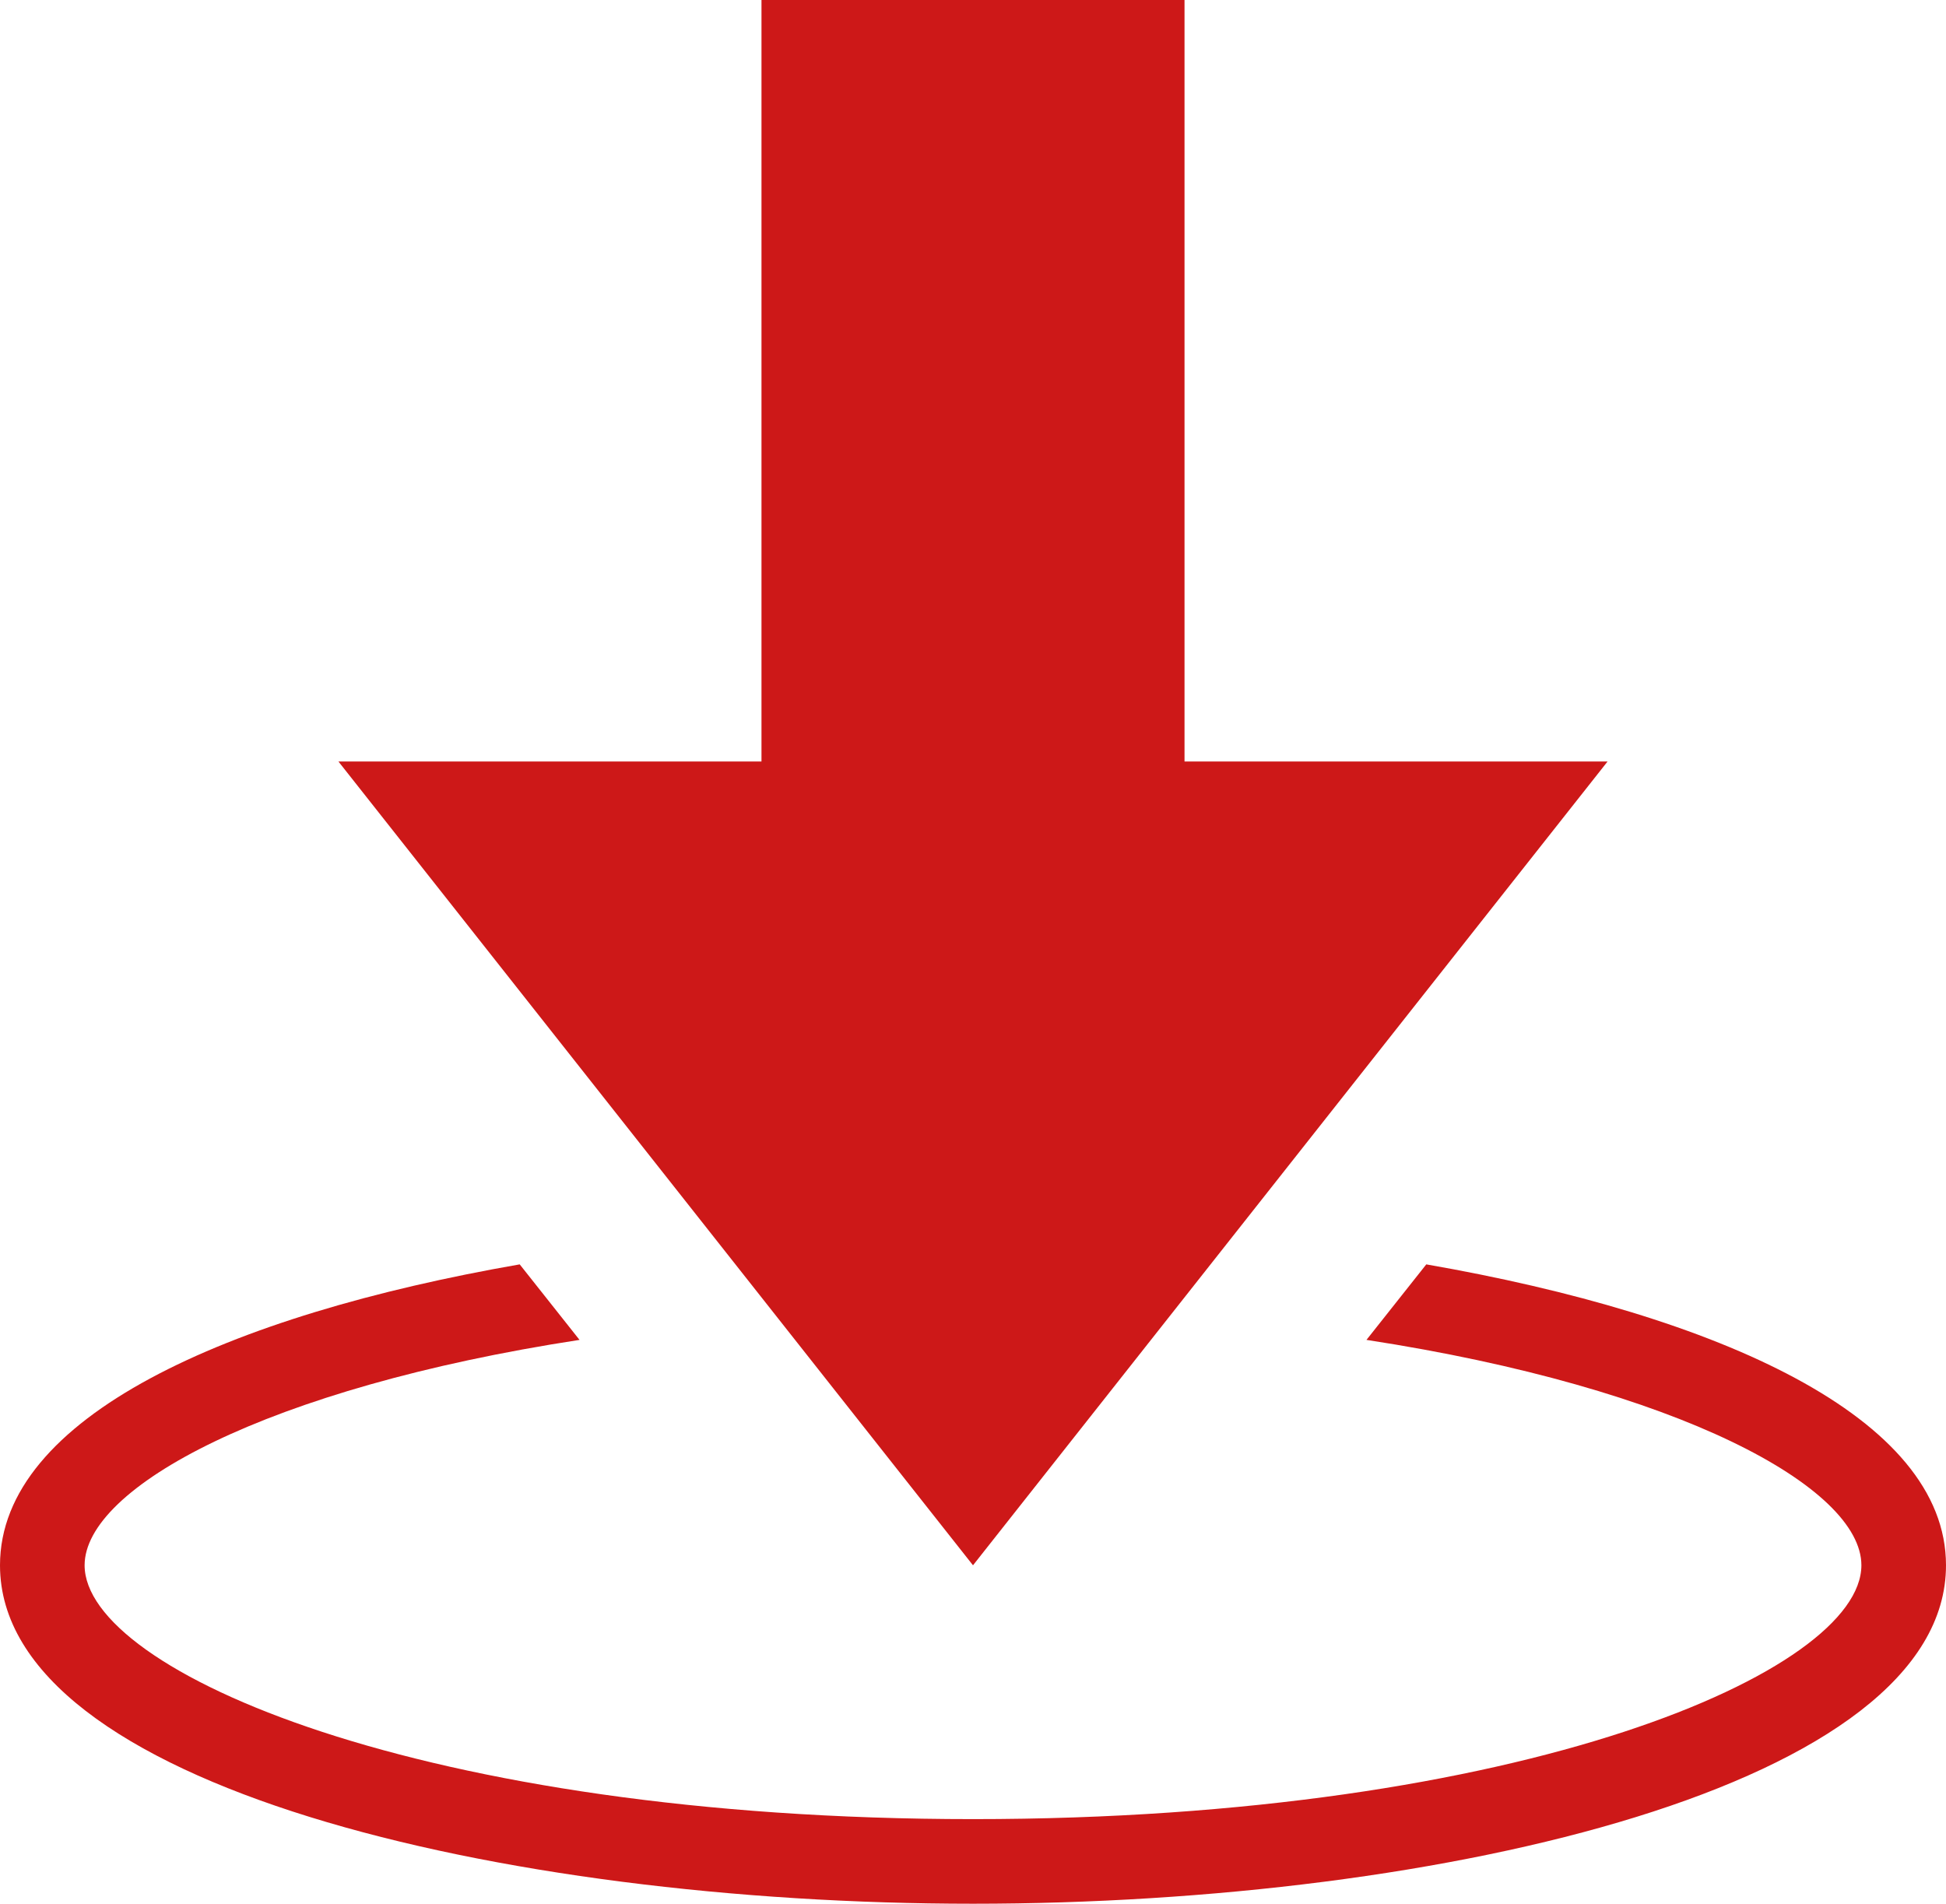
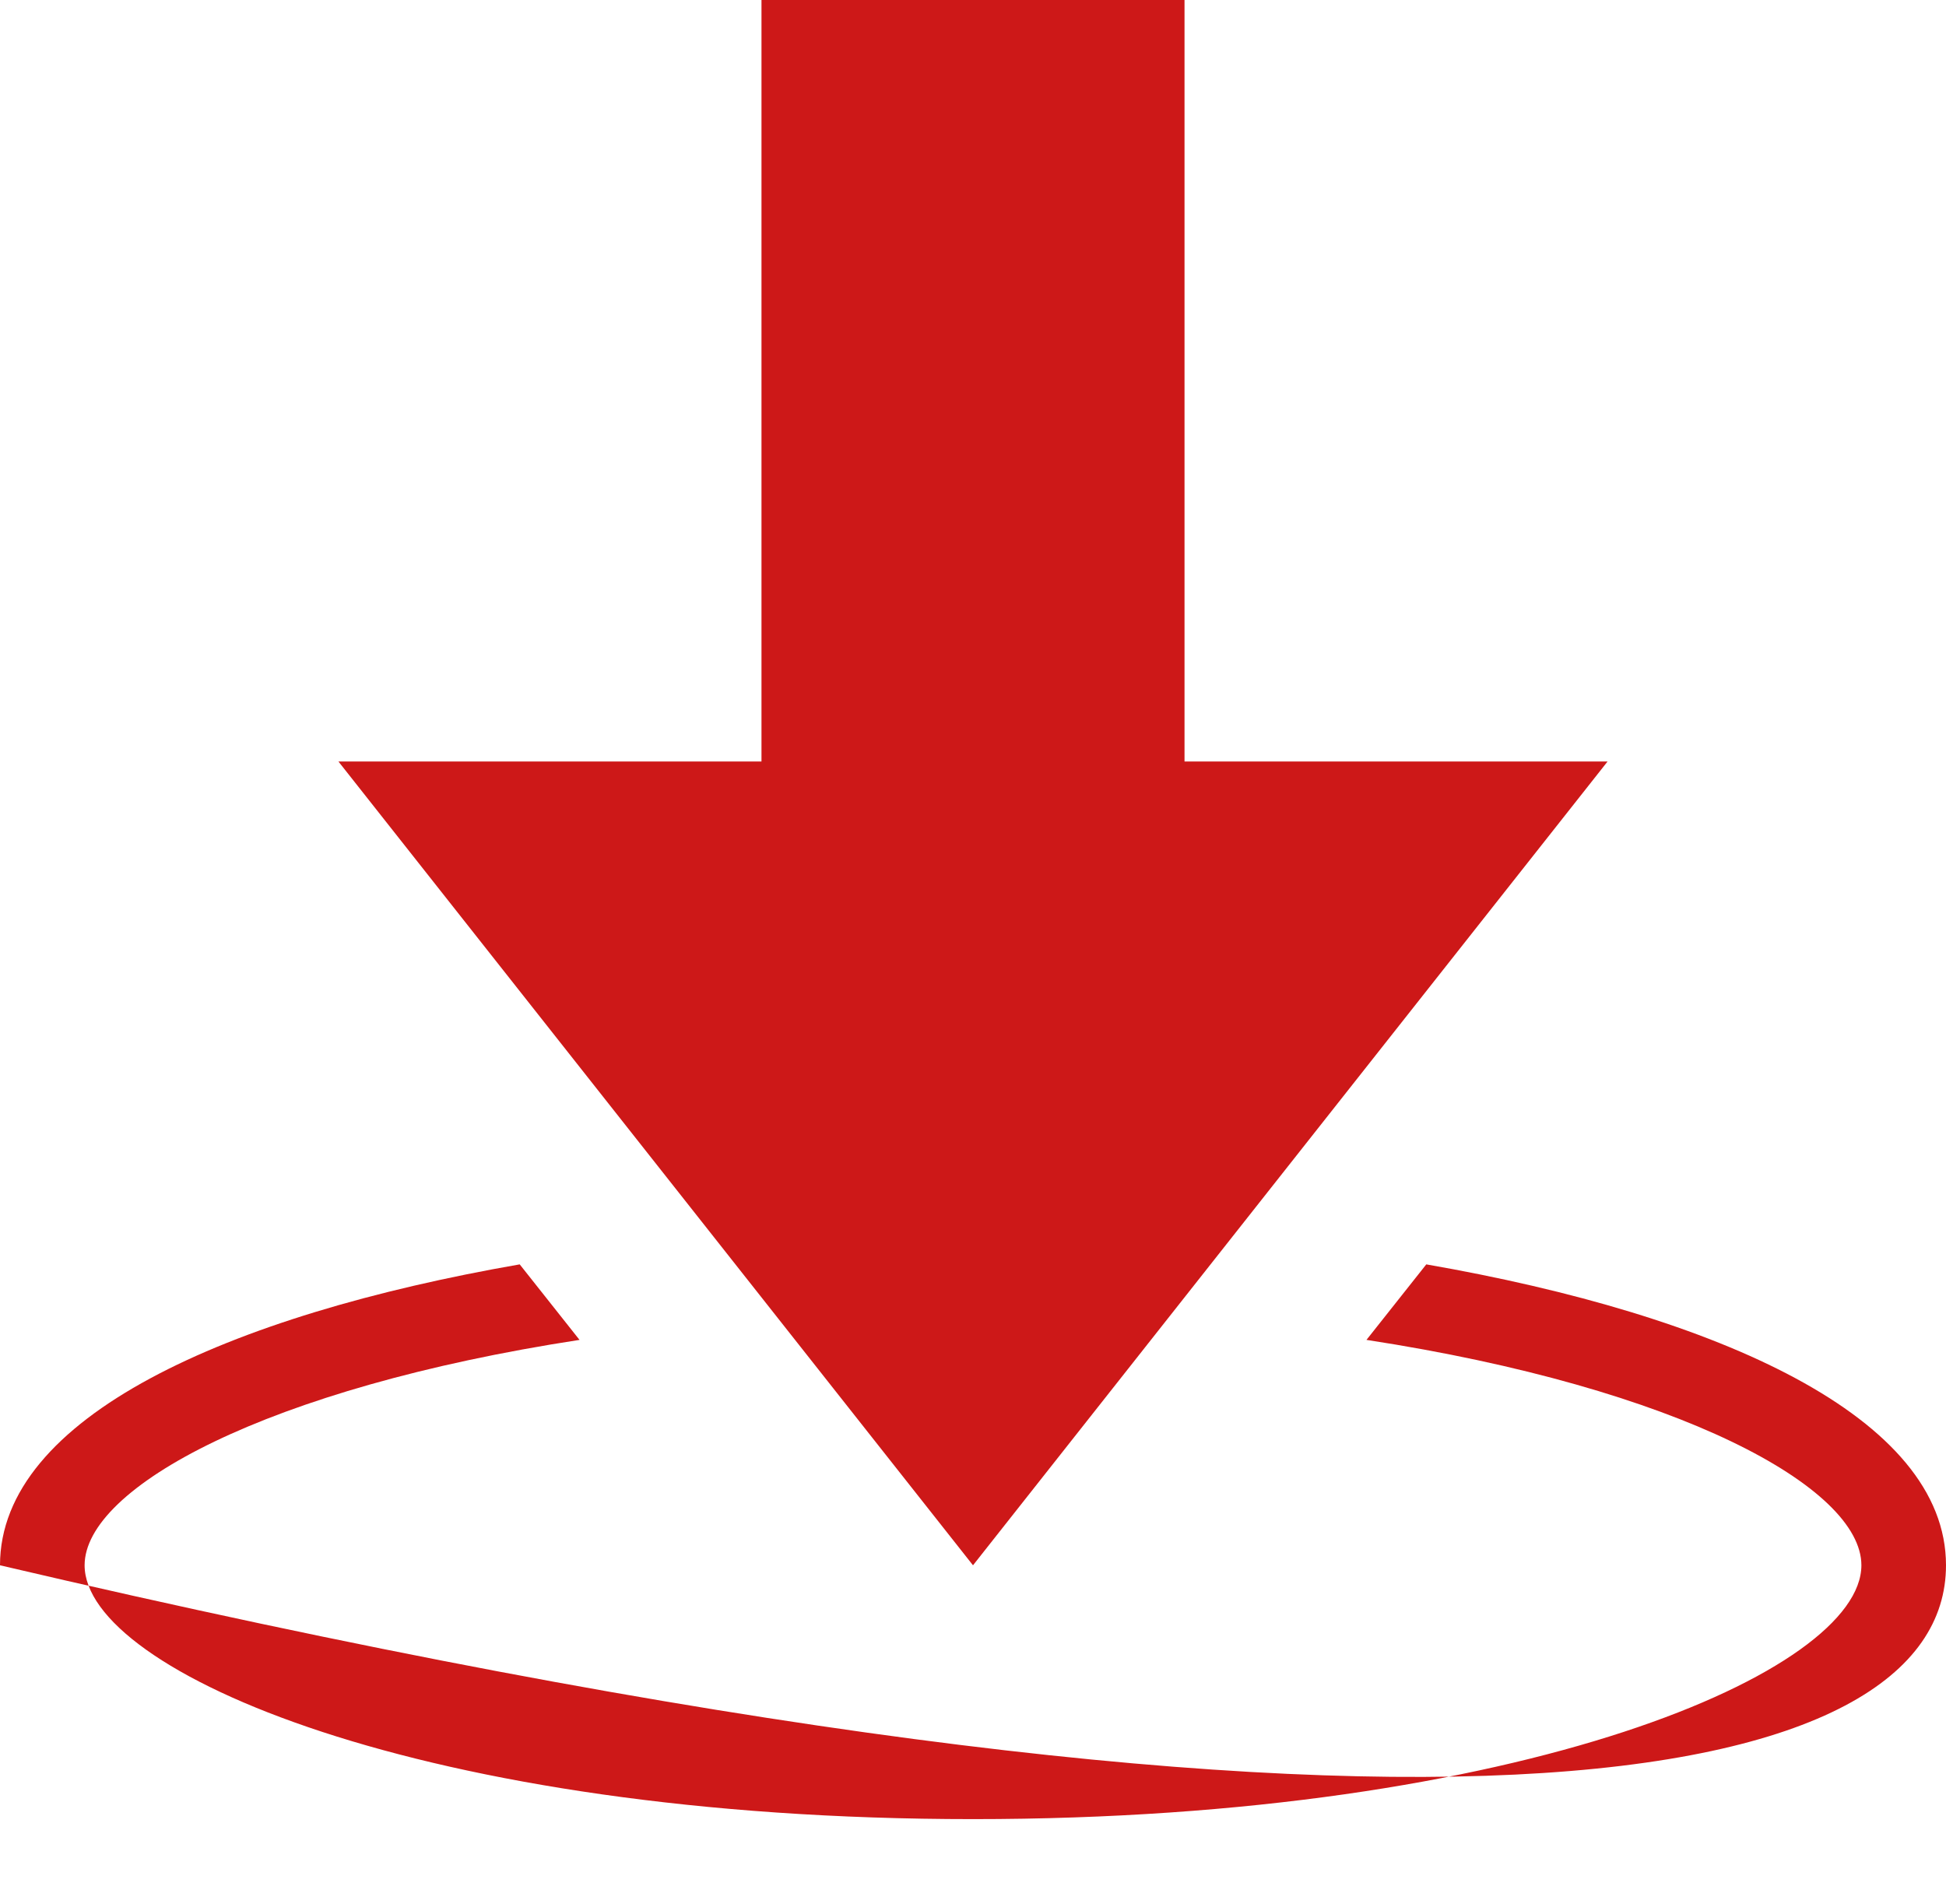
<svg xmlns="http://www.w3.org/2000/svg" fill="#cd1818" height="45" preserveAspectRatio="xMidYMid meet" version="1" viewBox="2.0 3.0 46.0 45.0" width="46" zoomAndPan="magnify">
  <g id="change1_1">
-     <path d="M 20 3 L 20 21 L 10 21 L 25 40 L 40 21 L 30 21 L 30 3 Z M 14.285 32.887 C 7.375 34.09 2 36.5 2 40 C 2 45.195 13.852 48 25 48 C 36.148 48 48 45.195 48 40 C 48 36.5 42.625 34.09 35.715 32.887 L 34.301 34.672 C 41.703 35.809 46 38.164 46 40 C 46 42.504 38.012 46 25 46 C 11.988 46 4 42.504 4 40 C 4 38.164 8.297 35.809 15.699 34.672 Z" fill="inherit" />
+     <path d="M 20 3 L 20 21 L 10 21 L 25 40 L 40 21 L 30 21 L 30 3 Z M 14.285 32.887 C 7.375 34.09 2 36.5 2 40 C 36.148 48 48 45.195 48 40 C 48 36.5 42.625 34.09 35.715 32.887 L 34.301 34.672 C 41.703 35.809 46 38.164 46 40 C 46 42.504 38.012 46 25 46 C 11.988 46 4 42.504 4 40 C 4 38.164 8.297 35.809 15.699 34.672 Z" fill="inherit" />
  </g>
</svg>